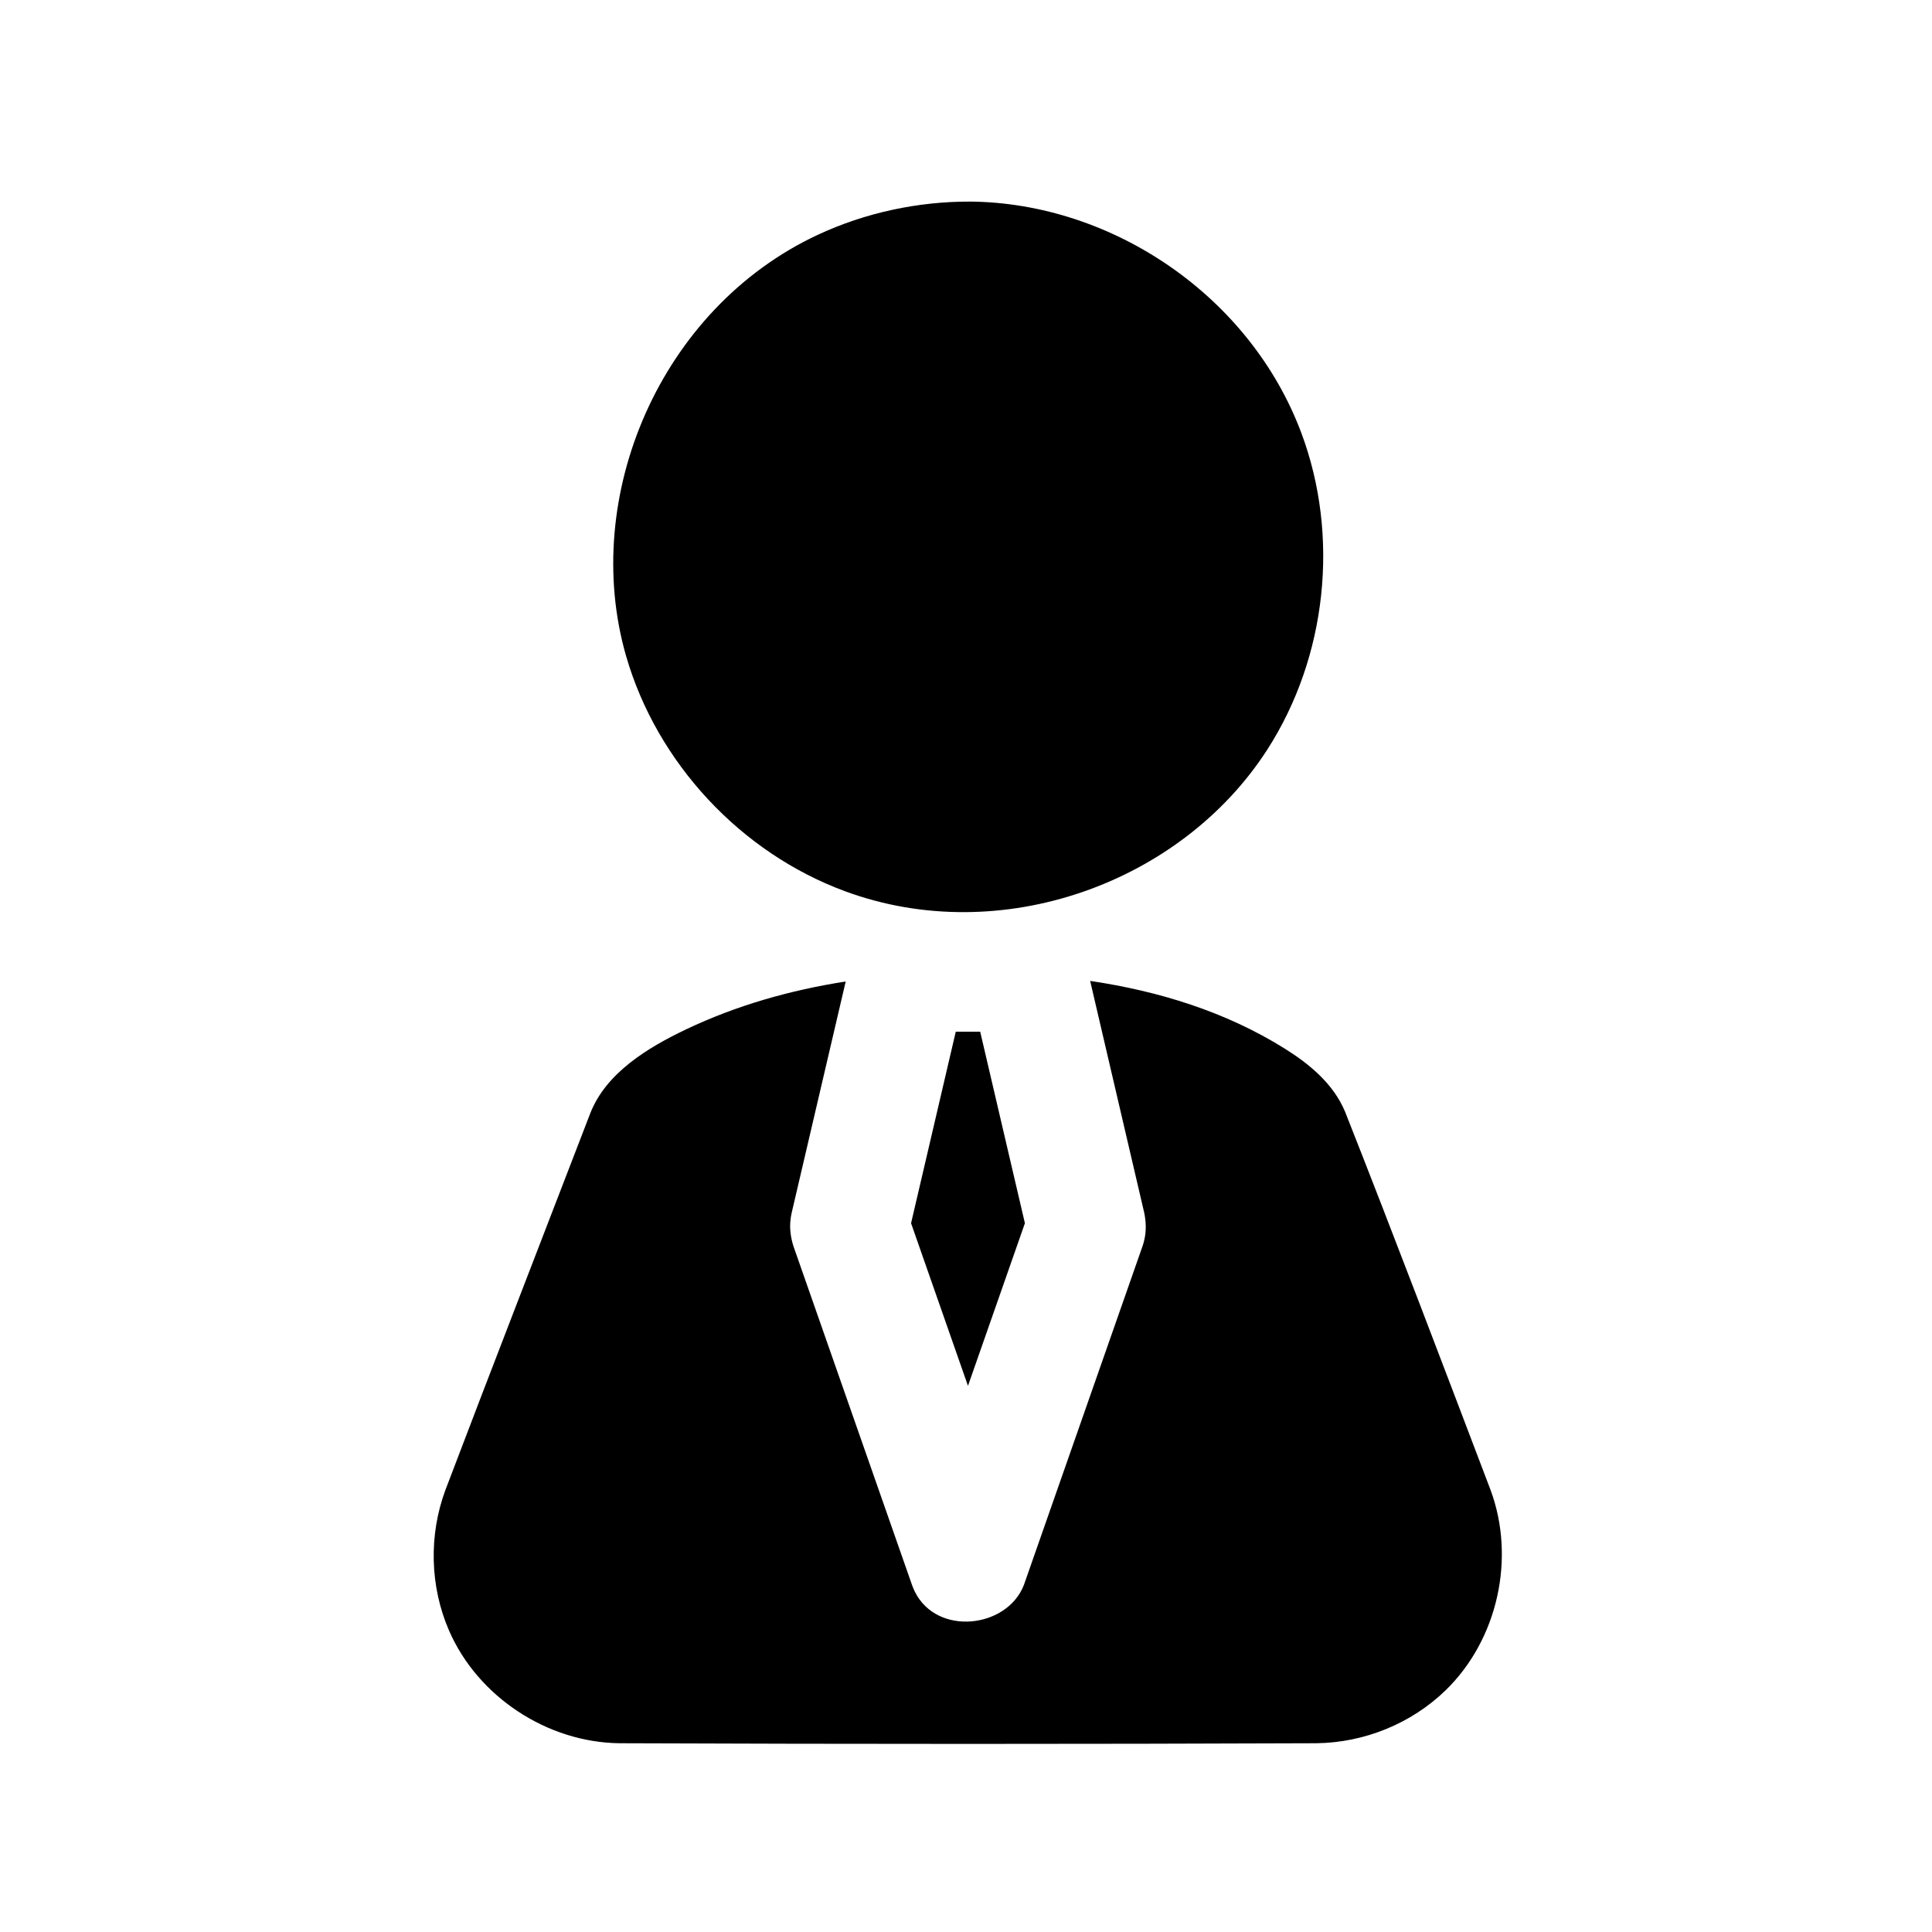
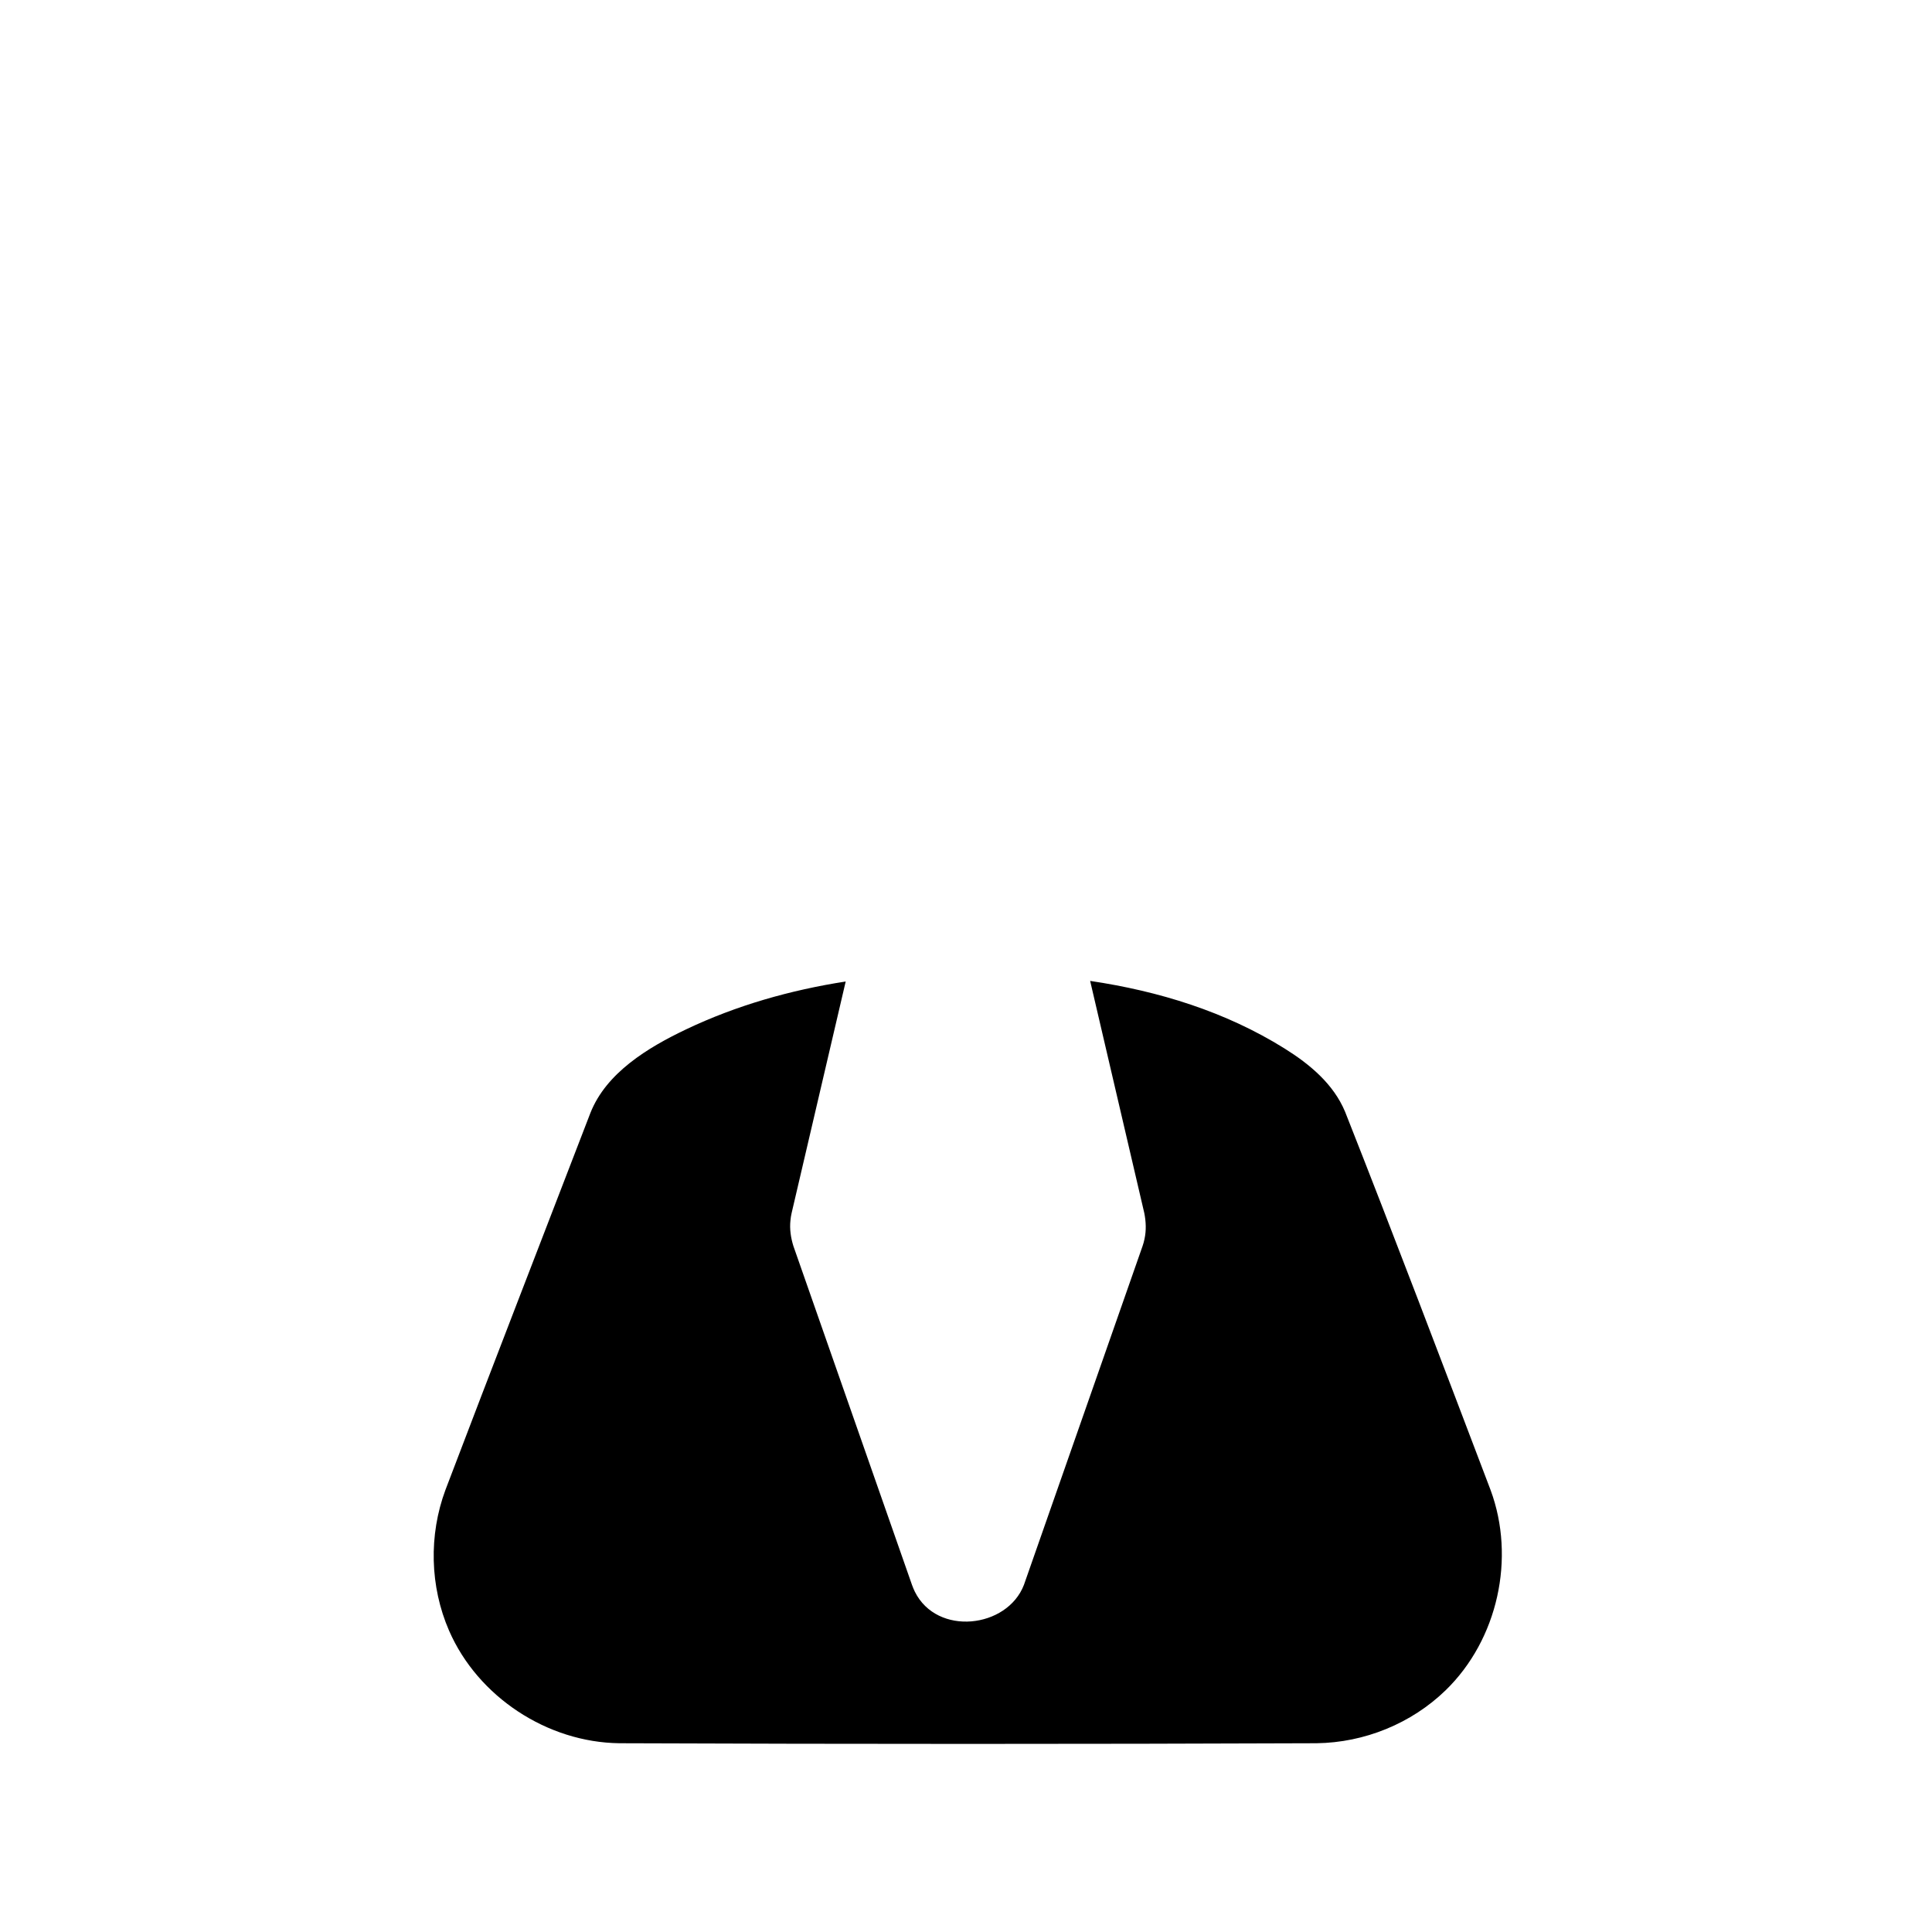
<svg xmlns="http://www.w3.org/2000/svg" fill="#000000" width="800px" height="800px" version="1.1" viewBox="144 144 512 512">
  <g fill-rule="evenodd">
-     <path d="m401.13 197.42c37.707 0.363 74.199 25.098 87.742 61.324 10.199 27.301 6.785 59.355-9.023 83.902-22.766 35.375-70.594 52.773-111.89 37.547-27.648-10.184-49.848-34.008-58.035-62.328-12.168-42.195 9.023-92.121 50.762-111.62 12.609-5.891 26.637-8.867 40.445-8.82z" />
+     <path d="m401.13 197.42z" />
    <path d="m432.9 403.95c18.234 2.711 35.883 8.156 51.484 17.887 6.707 4.188 12.988 9.398 16.074 16.781 13.148 33.285 25.82 66.758 38.543 100.21 6.707 18.059 1.949 39.676-11.902 53.121-9.07 8.801-21.523 13.871-34.215 14.027-61.574 0.238-123.15 0.238-184.72 0-19.145-0.219-37.52-12.309-45.156-29.832-5.098-11.715-5.414-25.332-0.957-37.316 12.672-33.344 25.613-66.598 38.414-99.895 4.203-10.629 15.191-17.305 25.379-22.152 13.336-6.344 27.602-10.391 42.273-12.672l-14.328 61.352c-0.172 0.867-0.234 1.086-0.312 1.953-0.254 2.285 0.094 4.613 0.785 6.816l31.426 89.789c0.316 0.805 0.379 1.023 0.754 1.797 5.891 11.871 24.484 9.695 28.906-1.797l31.441-89.789c0.254-0.832 0.348-1.039 0.52-1.902 0.488-2.254 0.395-4.582-0.062-6.867z" />
-     <path d="m397.29 417.41-11.848 50.754 15.082 43.102 15.086-43.102-11.848-50.754h-6.473z" />
  </g>
</svg>